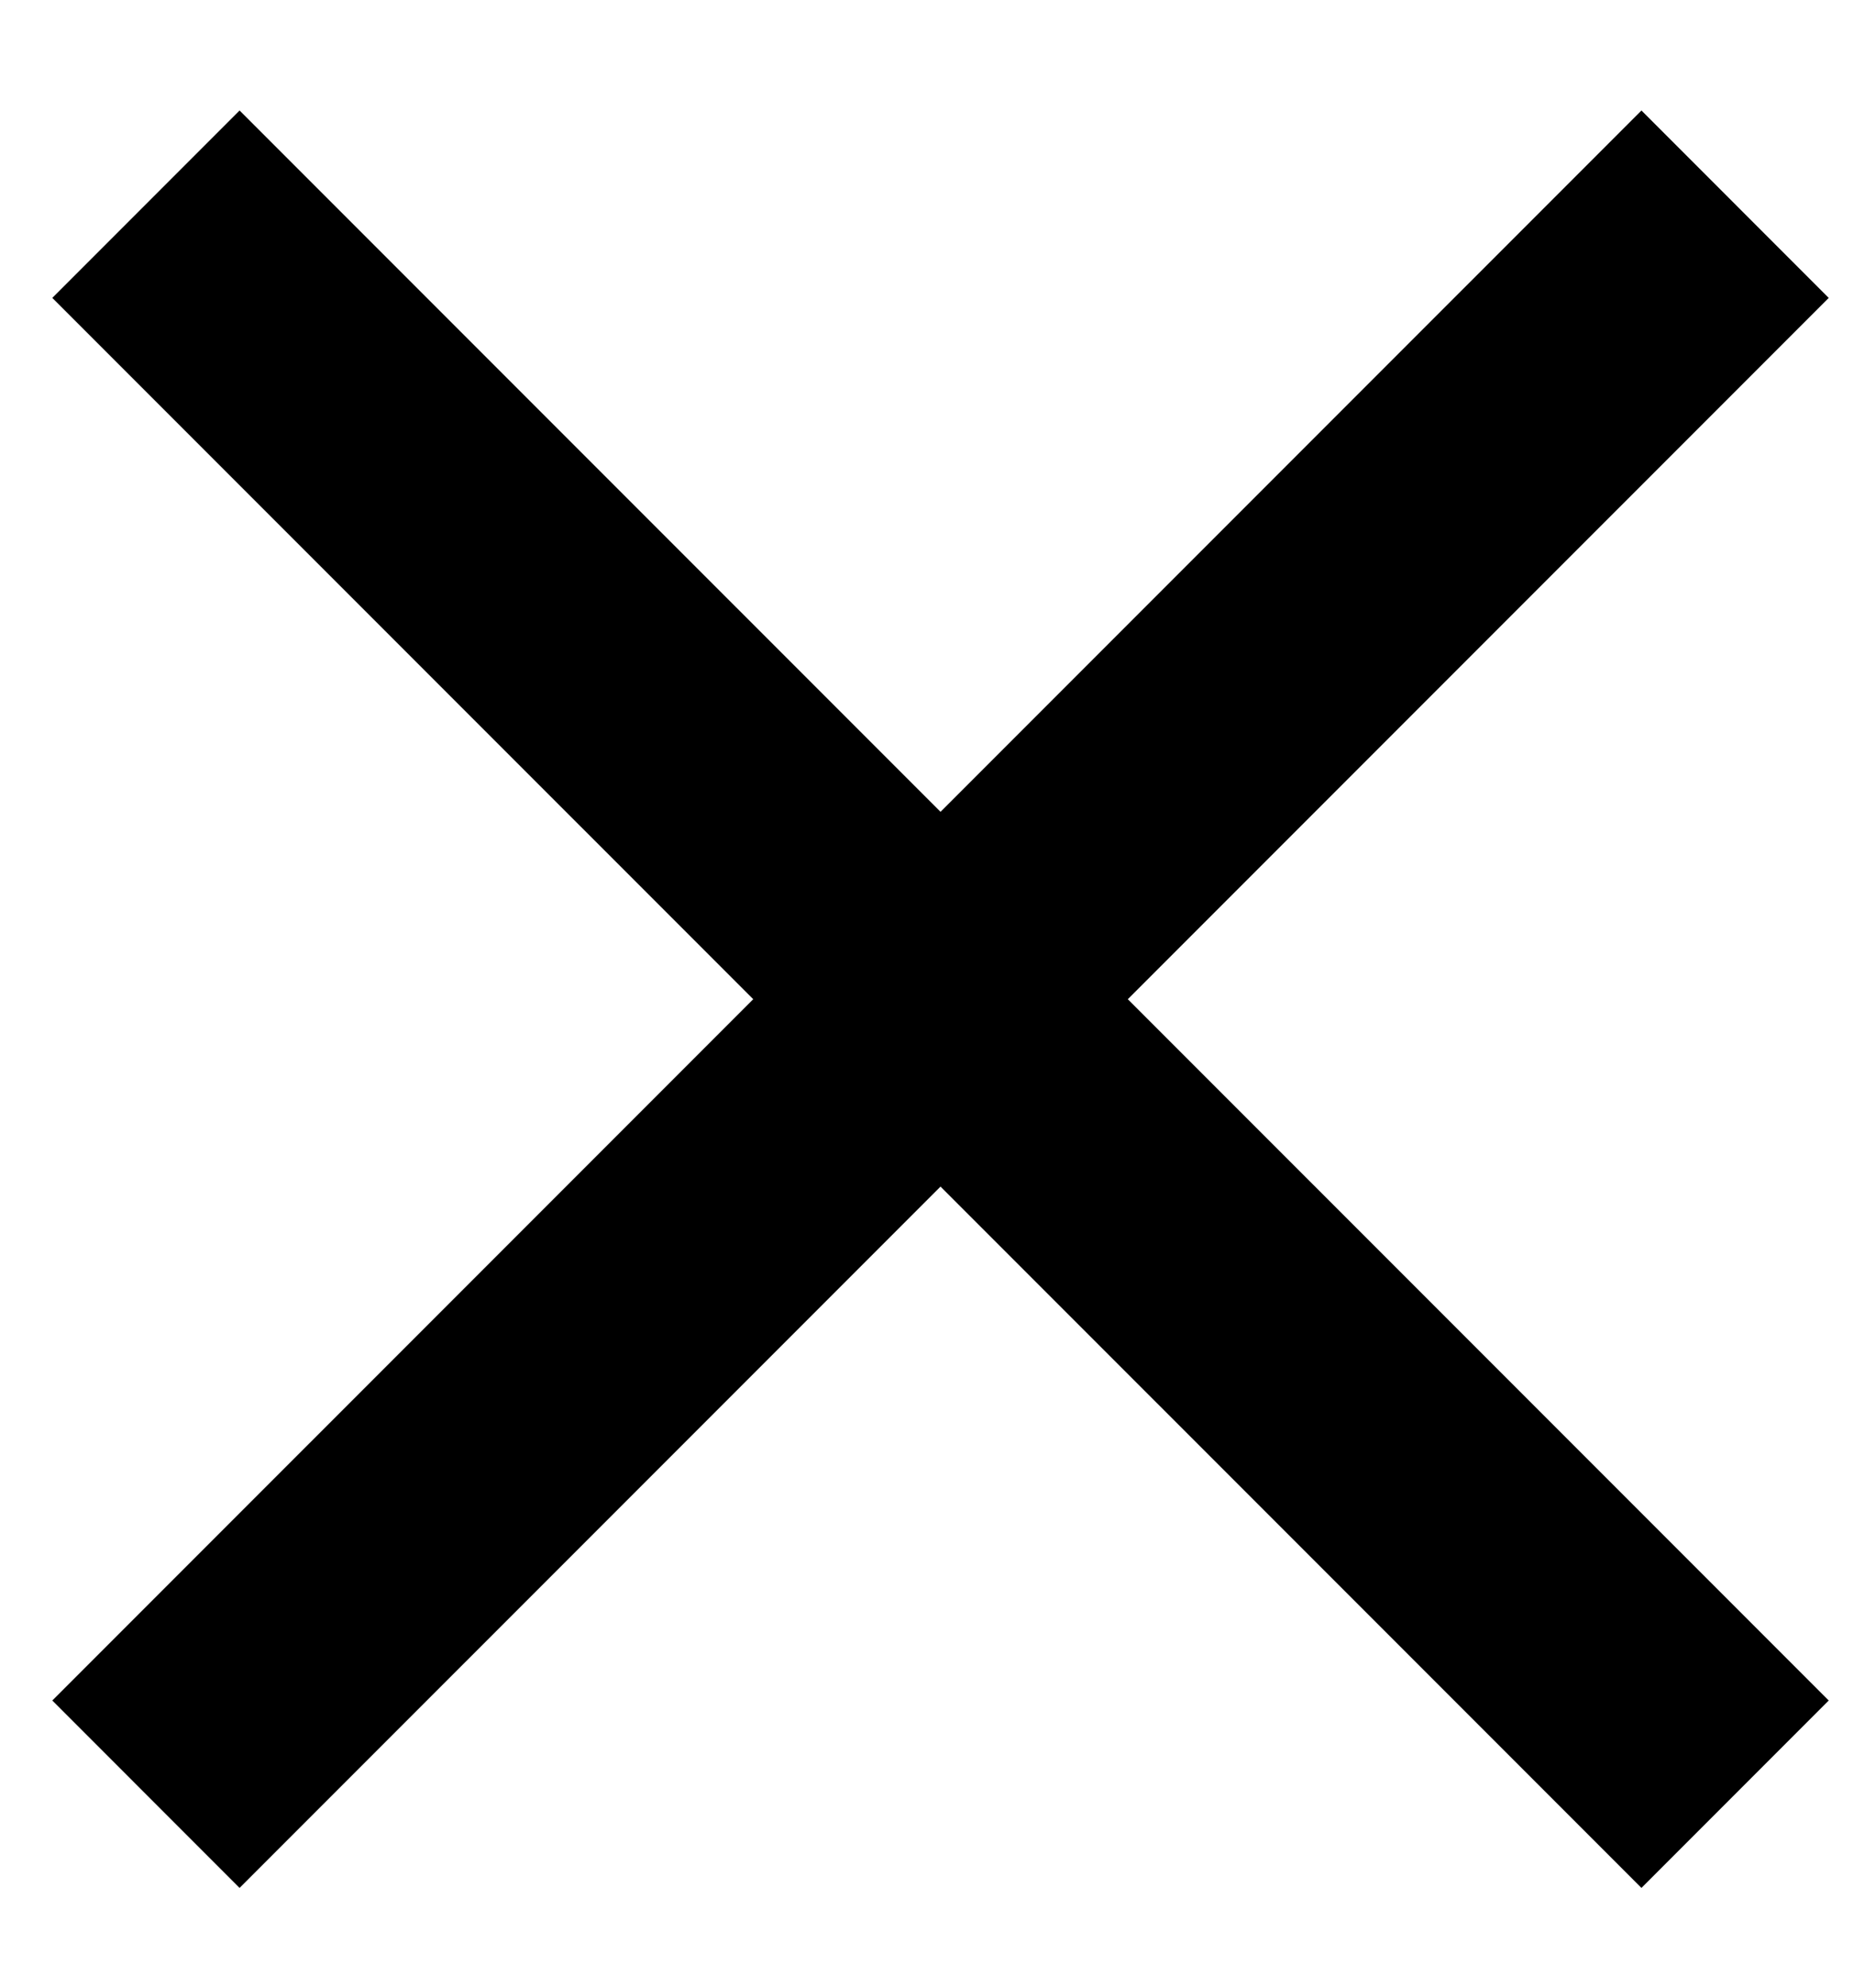
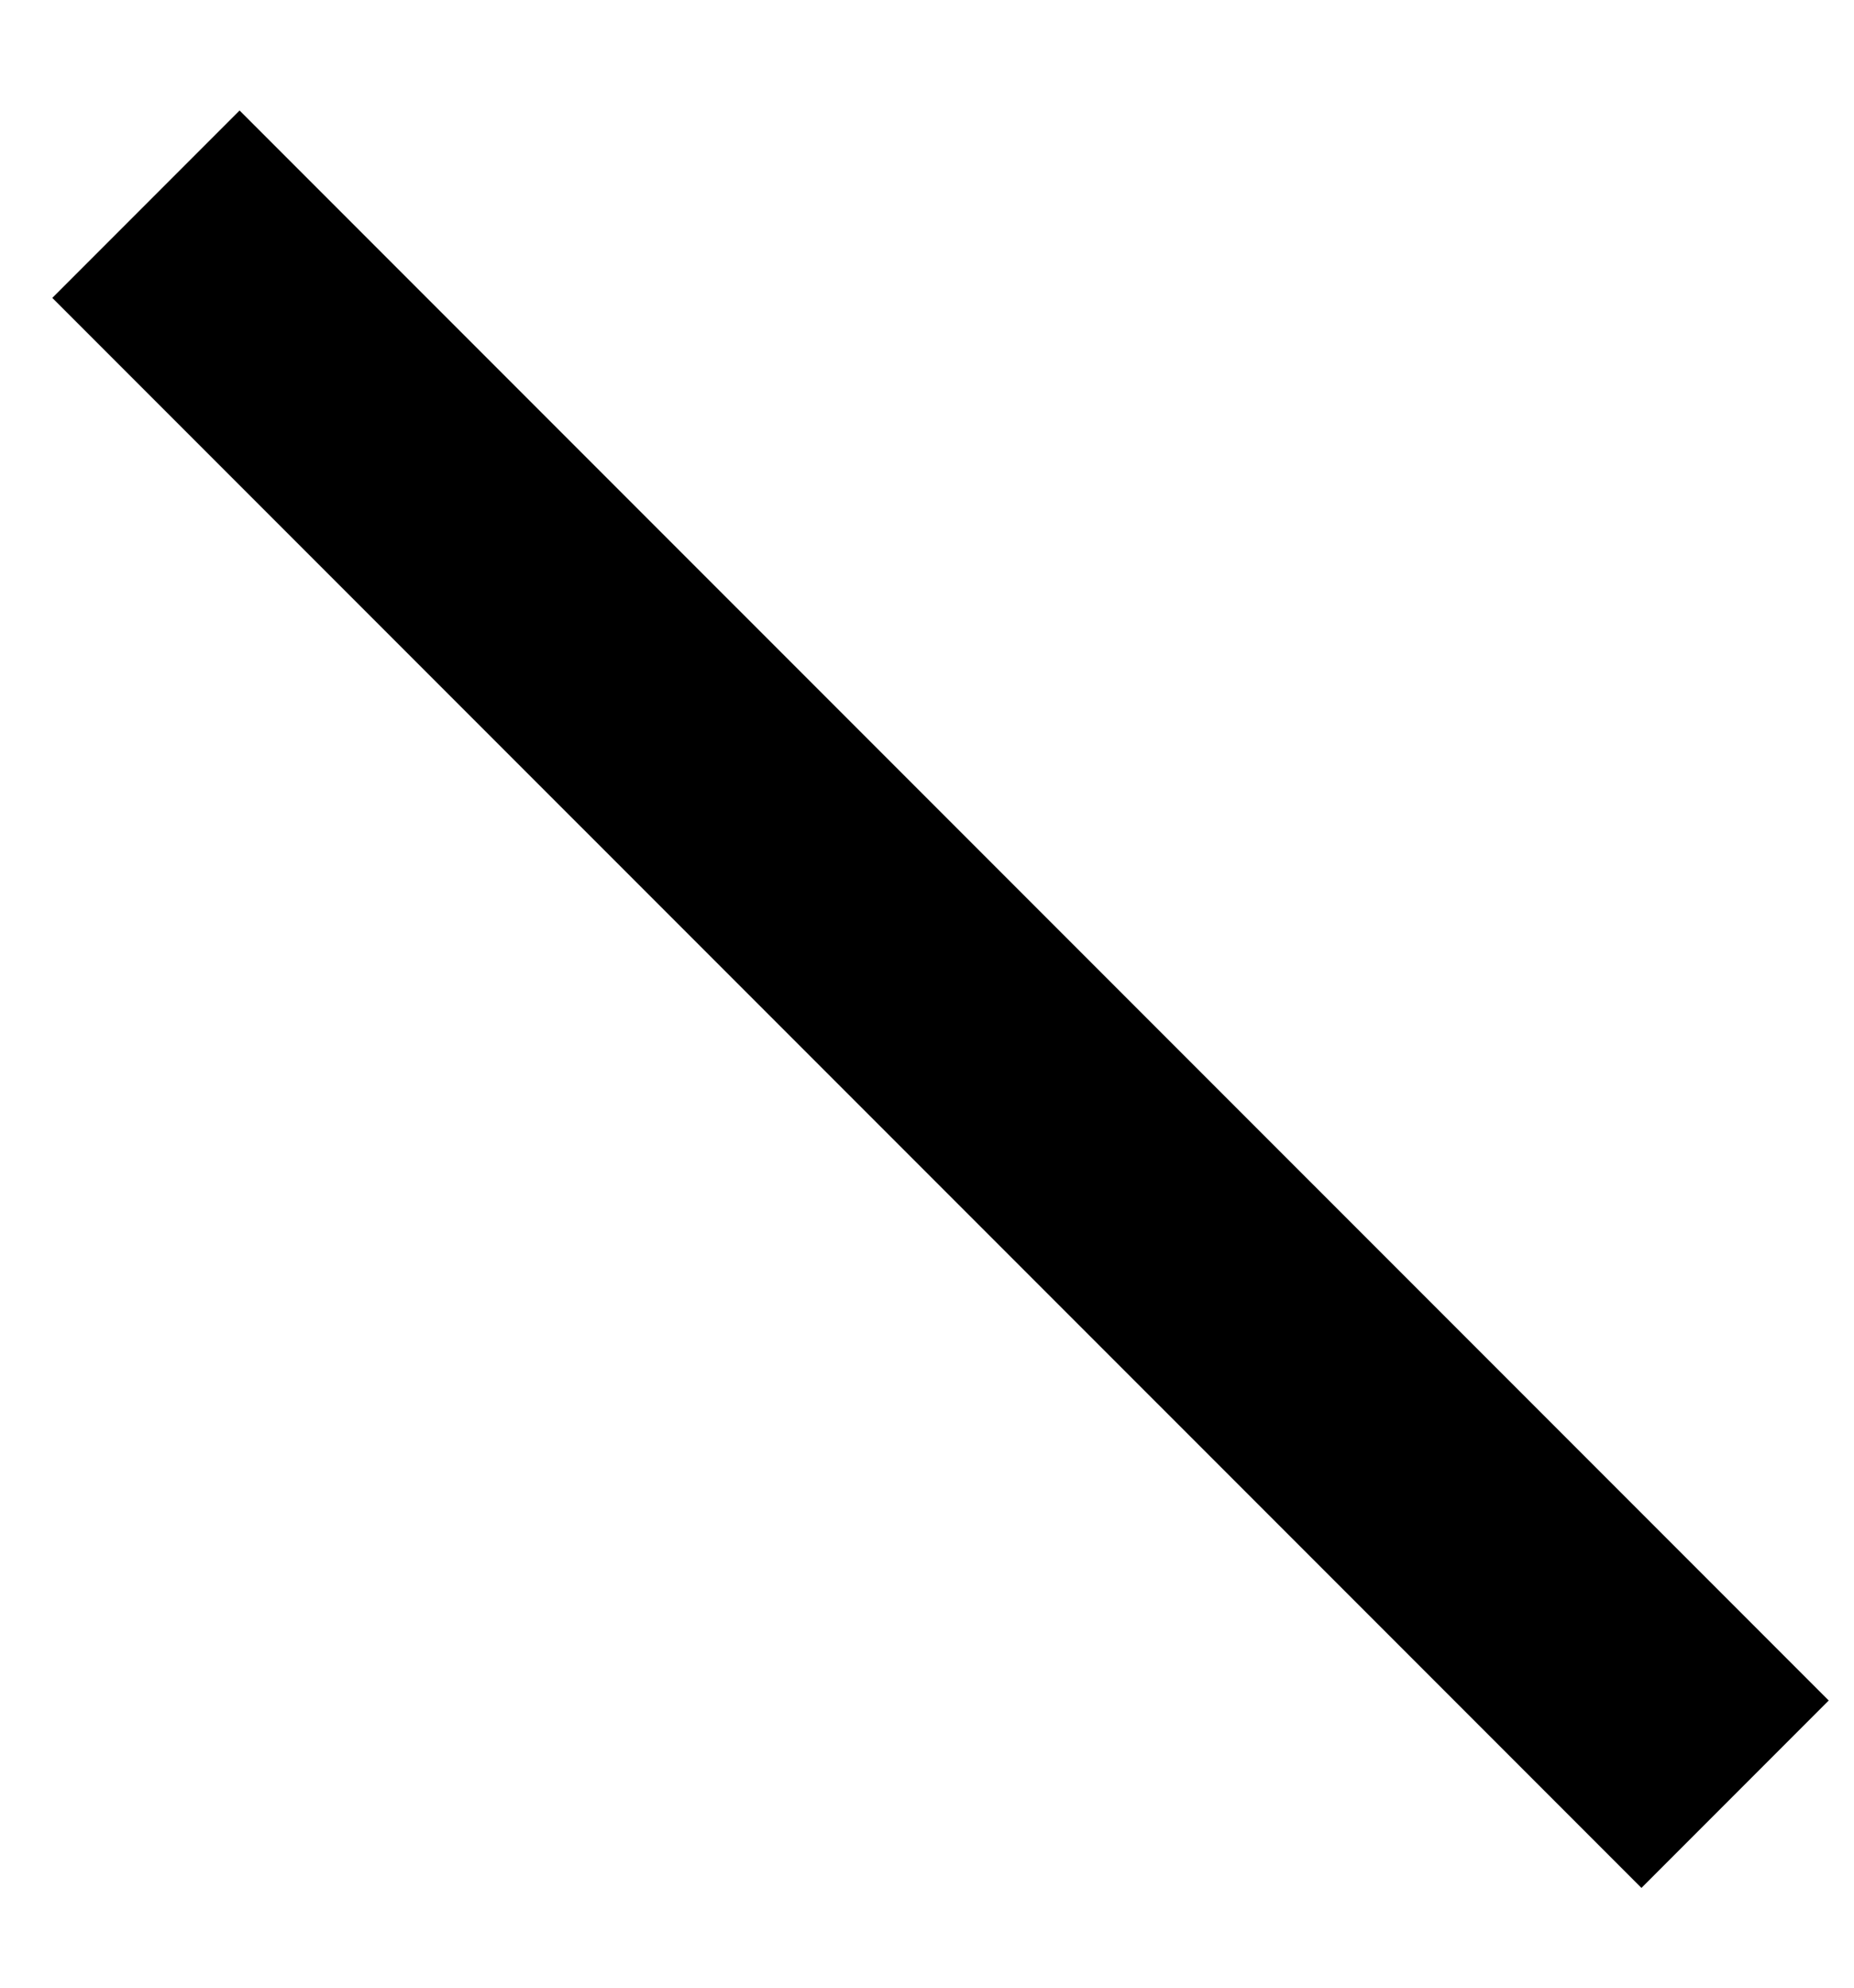
<svg xmlns="http://www.w3.org/2000/svg" width="14" height="15" viewBox="0 0 14 15" fill="none">
  <path d="M1.102 1.541L13.102 13.54" stroke="black" stroke-width="2" />
-   <path d="M13.102 1.541L1.102 13.54" stroke="black" stroke-width="2" />
</svg>